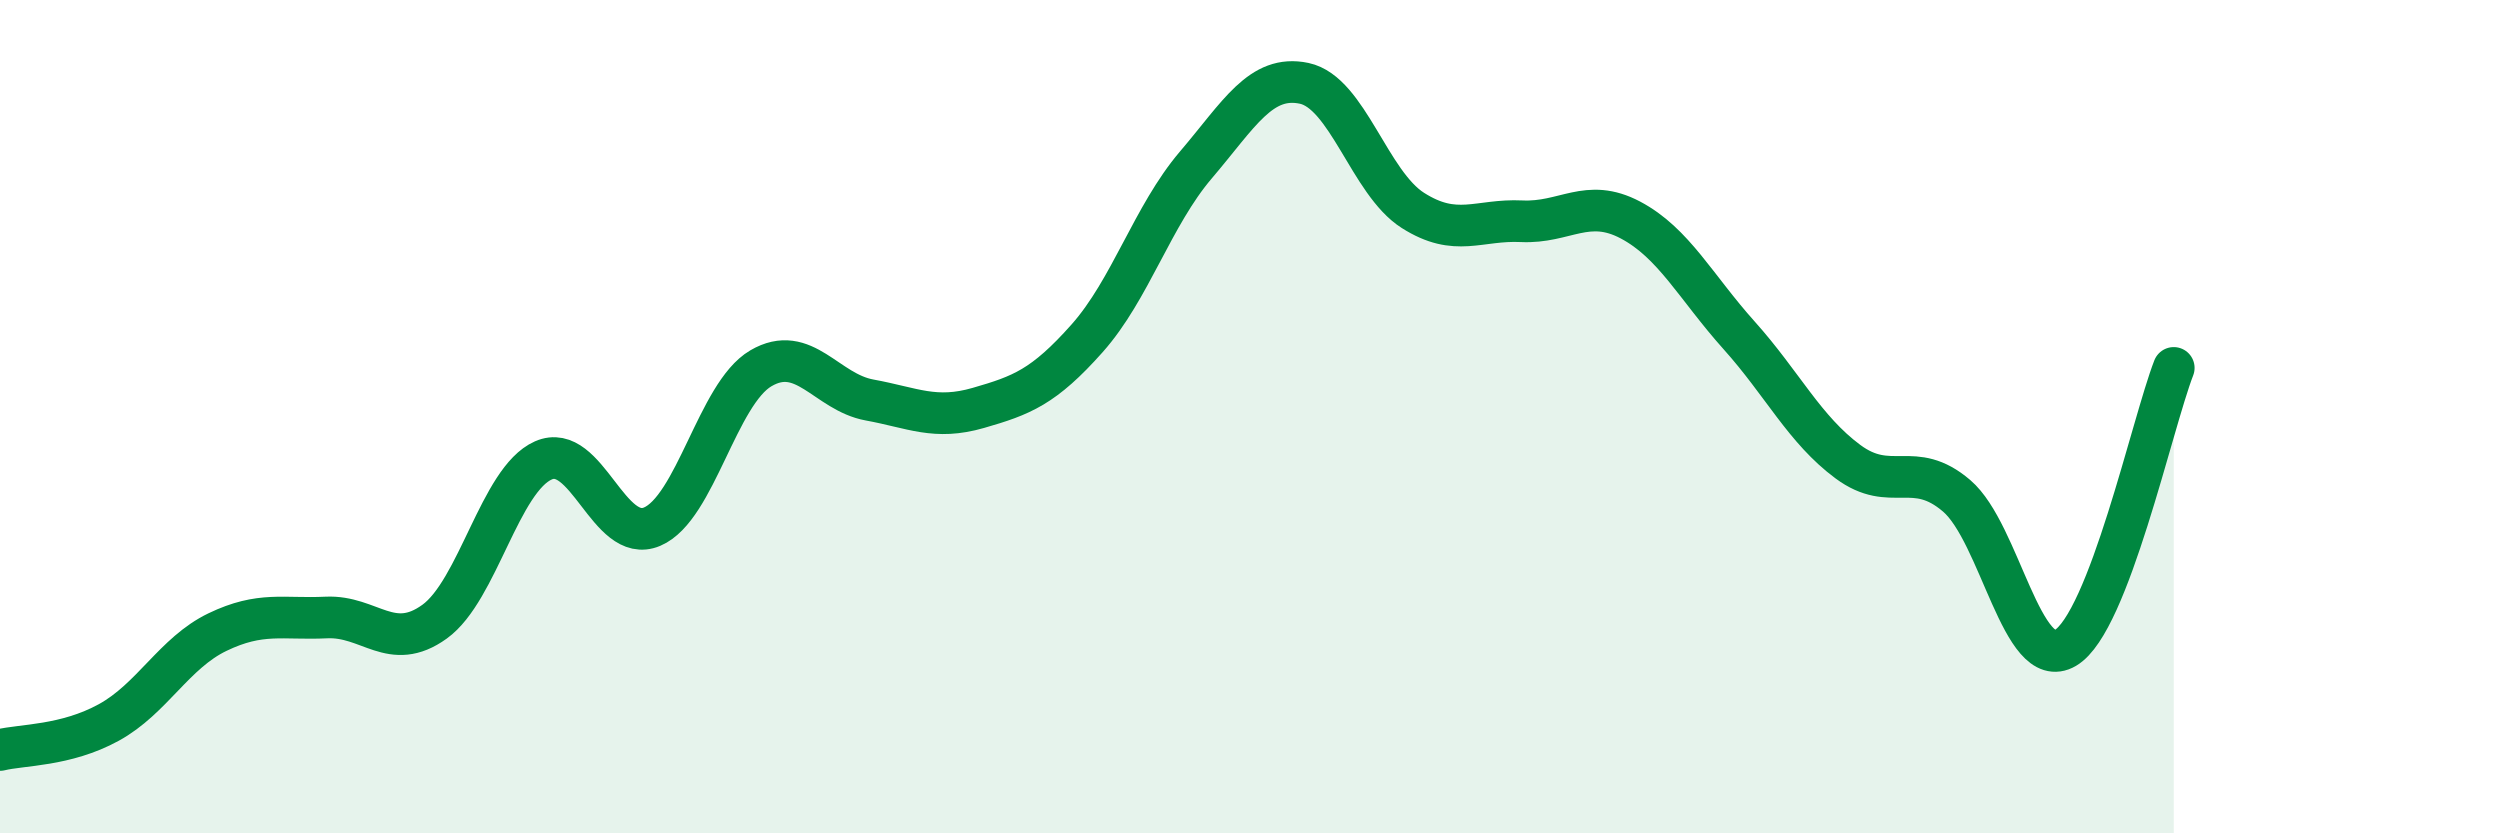
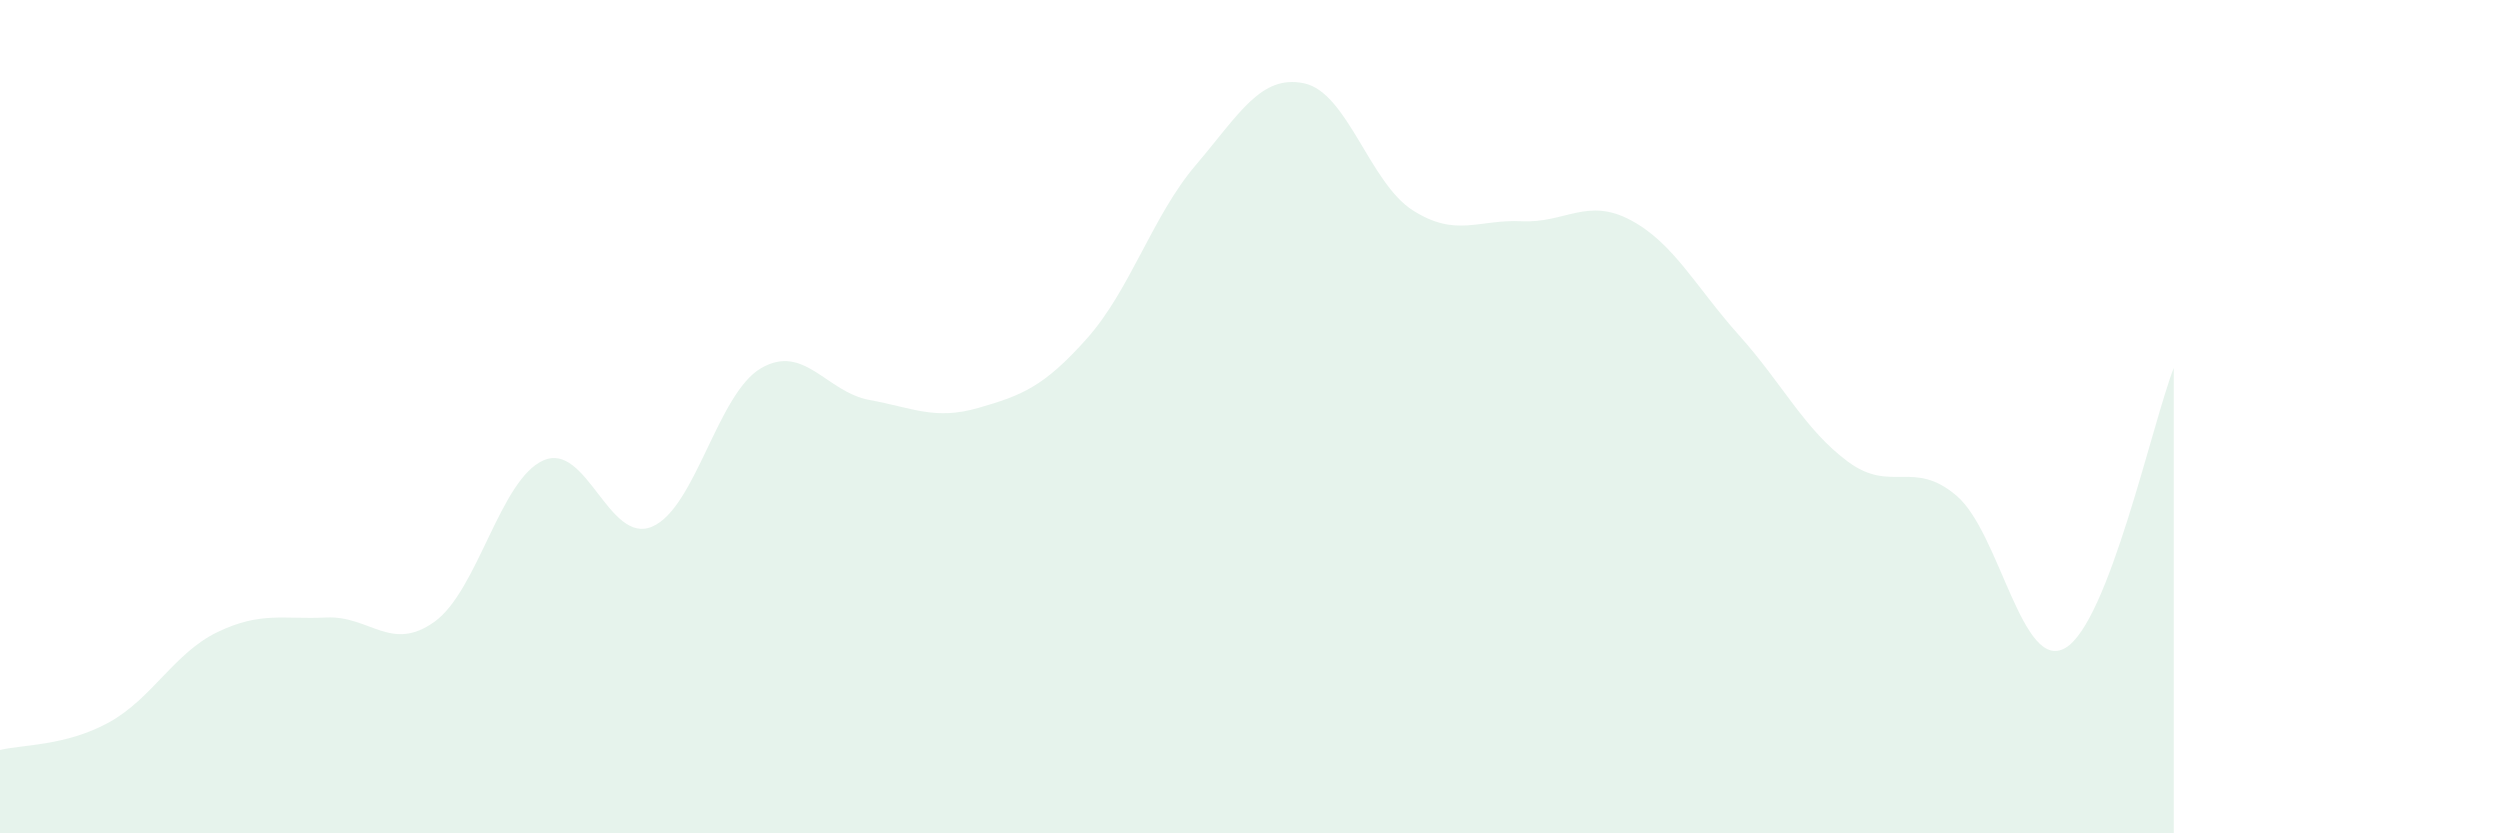
<svg xmlns="http://www.w3.org/2000/svg" width="60" height="20" viewBox="0 0 60 20">
  <path d="M 0,18 C 0.52,17.87 1.57,17.91 2.61,17.34 C 3.65,16.77 4.18,15.67 5.22,15.17 C 6.26,14.67 6.79,14.87 7.83,14.82 C 8.87,14.77 9.39,15.67 10.43,14.92 C 11.47,14.17 12,11.51 13.04,11.05 C 14.08,10.59 14.61,13.08 15.65,12.64 C 16.69,12.2 17.22,9.45 18.26,8.84 C 19.3,8.23 19.83,9.41 20.87,9.6 C 21.91,9.79 22.44,10.09 23.48,9.79 C 24.52,9.49 25.05,9.29 26.09,8.12 C 27.13,6.95 27.66,5.18 28.7,3.96 C 29.74,2.74 30.26,1.78 31.3,2 C 32.34,2.22 32.87,4.39 33.91,5.05 C 34.95,5.71 35.48,5.26 36.52,5.31 C 37.56,5.36 38.09,4.73 39.13,5.28 C 40.17,5.83 40.7,6.89 41.74,8.05 C 42.78,9.21 43.31,10.31 44.35,11.08 C 45.39,11.85 45.92,11.01 46.96,11.9 C 48,12.79 48.53,16.16 49.57,15.55 C 50.61,14.94 51.65,10.17 52.17,8.83L52.17 20L0 20Z" fill="#008740" opacity="0.1" stroke-linecap="round" stroke-linejoin="round" />
-   <path d="M 0,18 C 0.52,17.87 1.57,17.91 2.61,17.34 C 3.65,16.77 4.18,15.67 5.22,15.17 C 6.26,14.67 6.79,14.87 7.83,14.82 C 8.87,14.77 9.39,15.67 10.43,14.92 C 11.47,14.17 12,11.51 13.04,11.05 C 14.08,10.59 14.61,13.08 15.65,12.64 C 16.69,12.2 17.22,9.45 18.26,8.84 C 19.3,8.23 19.83,9.41 20.87,9.6 C 21.91,9.79 22.44,10.09 23.48,9.79 C 24.52,9.49 25.05,9.29 26.09,8.12 C 27.13,6.95 27.66,5.18 28.7,3.96 C 29.74,2.74 30.26,1.78 31.3,2 C 32.34,2.22 32.87,4.39 33.91,5.05 C 34.95,5.71 35.48,5.26 36.52,5.31 C 37.56,5.36 38.09,4.73 39.13,5.28 C 40.17,5.83 40.7,6.89 41.74,8.05 C 42.78,9.21 43.31,10.31 44.35,11.08 C 45.39,11.85 45.92,11.01 46.96,11.9 C 48,12.79 48.53,16.16 49.57,15.55 C 50.61,14.94 51.65,10.17 52.17,8.83" stroke="#008740" stroke-width="1" fill="none" stroke-linecap="round" stroke-linejoin="round" />
</svg>